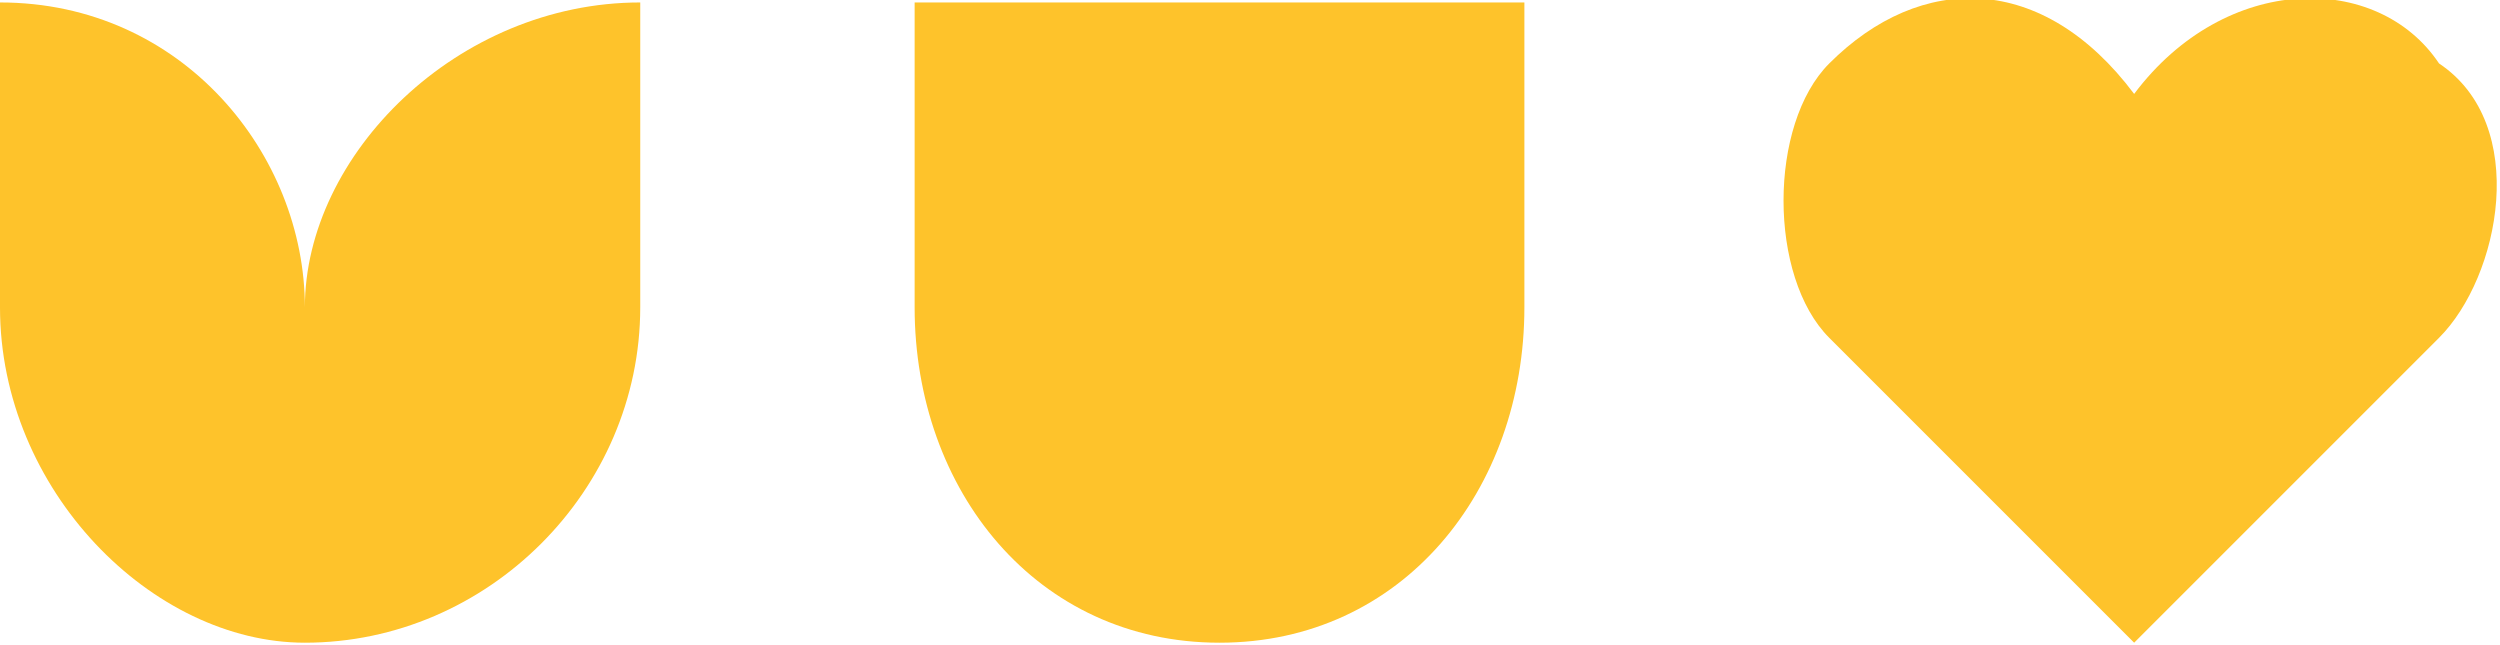
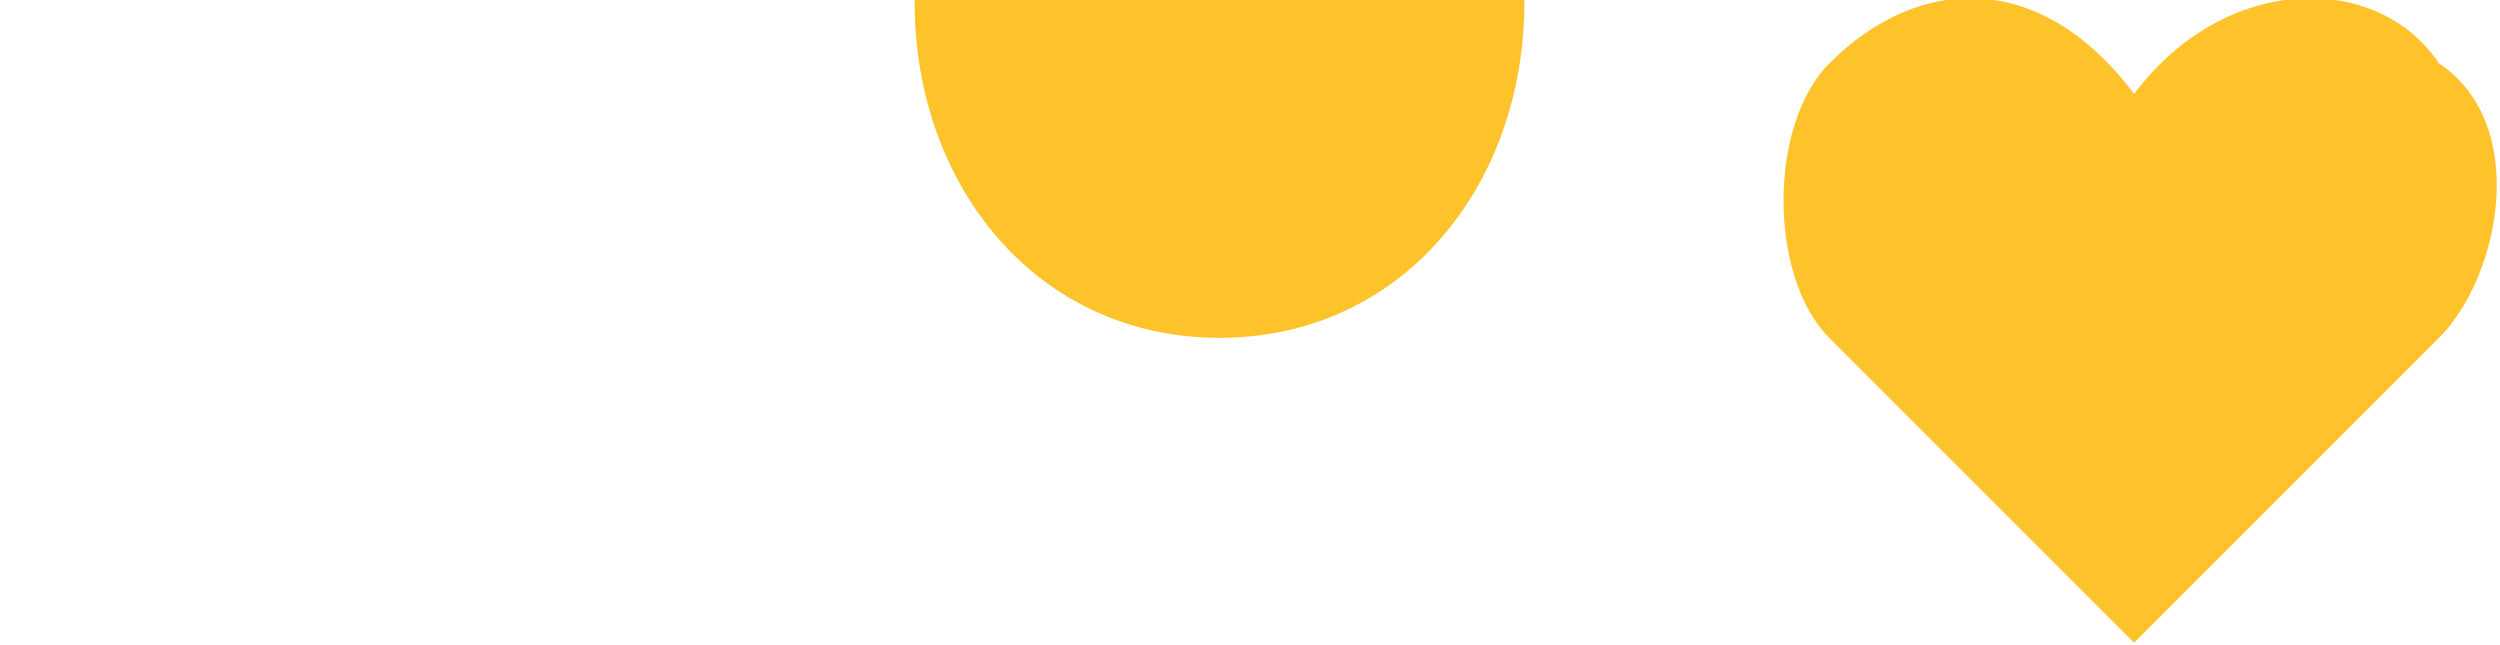
<svg xmlns="http://www.w3.org/2000/svg" xml:space="preserve" width="62px" height="16px" version="1.1" shape-rendering="geometricPrecision" text-rendering="geometricPrecision" image-rendering="optimizeQuality" fill-rule="evenodd" clip-rule="evenodd" viewBox="0 0 82000 21000">
  <g id="Layer_x0020_1">
    <path fill="#FEC32B" fill-rule="nonzero" d="M70000 3000c-3000,-4000 -7000,-4000 -10000,-1000 -2000,2000 -2000,7000 0,9000l10000 10000 10000 -10000c2000,-2000 3000,-7000 0,-9000 -2000,-3000 -7000,-3000 -10000,1000z" />
-     <path fill="#FEC32B" fill-rule="nonzero" d="M50000 0l0 10000c0,6000 -4000,11000 -10000,11000 -6000,0 -10000,-5000 -10000,-11000l0 -10000 20000 0z" />
-     <path fill="#FEC32B" fill-rule="nonzero" d="M21000 10000c0,6000 -5000,11000 -11000,11000 -5000,0 -10000,-5000 -10000,-11000l0 -10000c6000,0 10000,5000 10000,10000l0 0c0,-5000 5000,-10000 11000,-10000l0 10000z" />
+     <path fill="#FEC32B" fill-rule="nonzero" d="M50000 0c0,6000 -4000,11000 -10000,11000 -6000,0 -10000,-5000 -10000,-11000l0 -10000 20000 0z" />
  </g>
</svg>